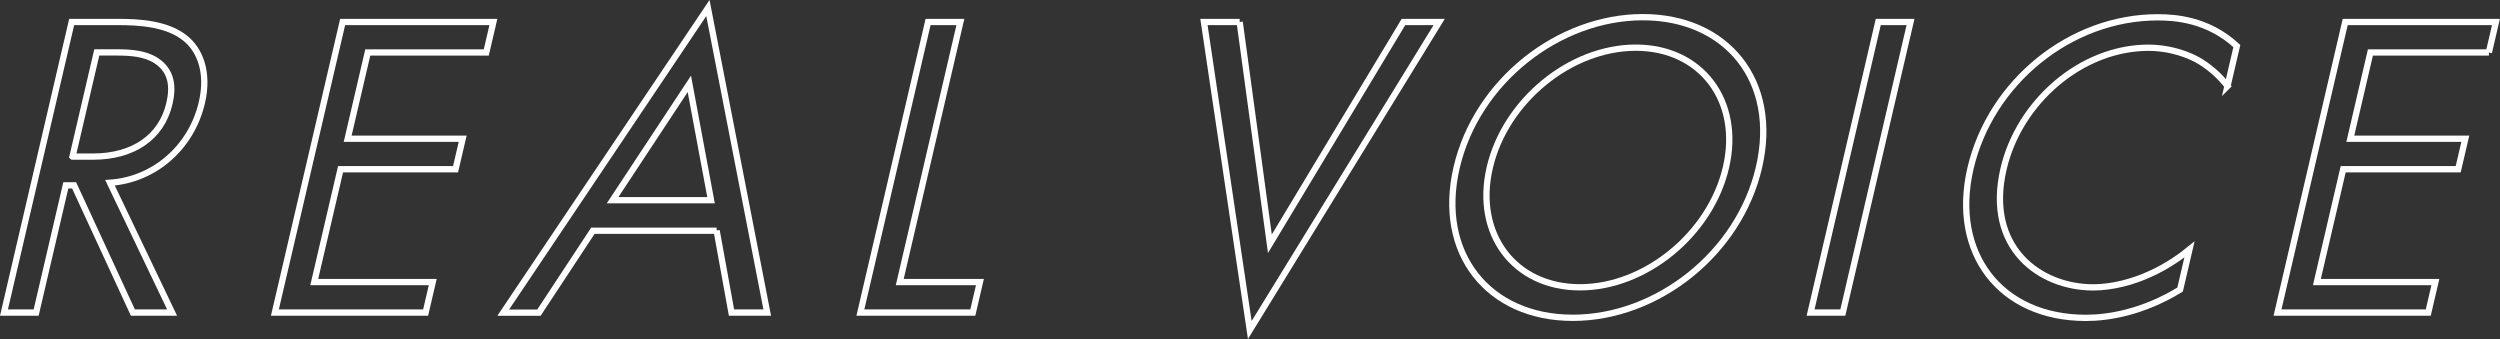
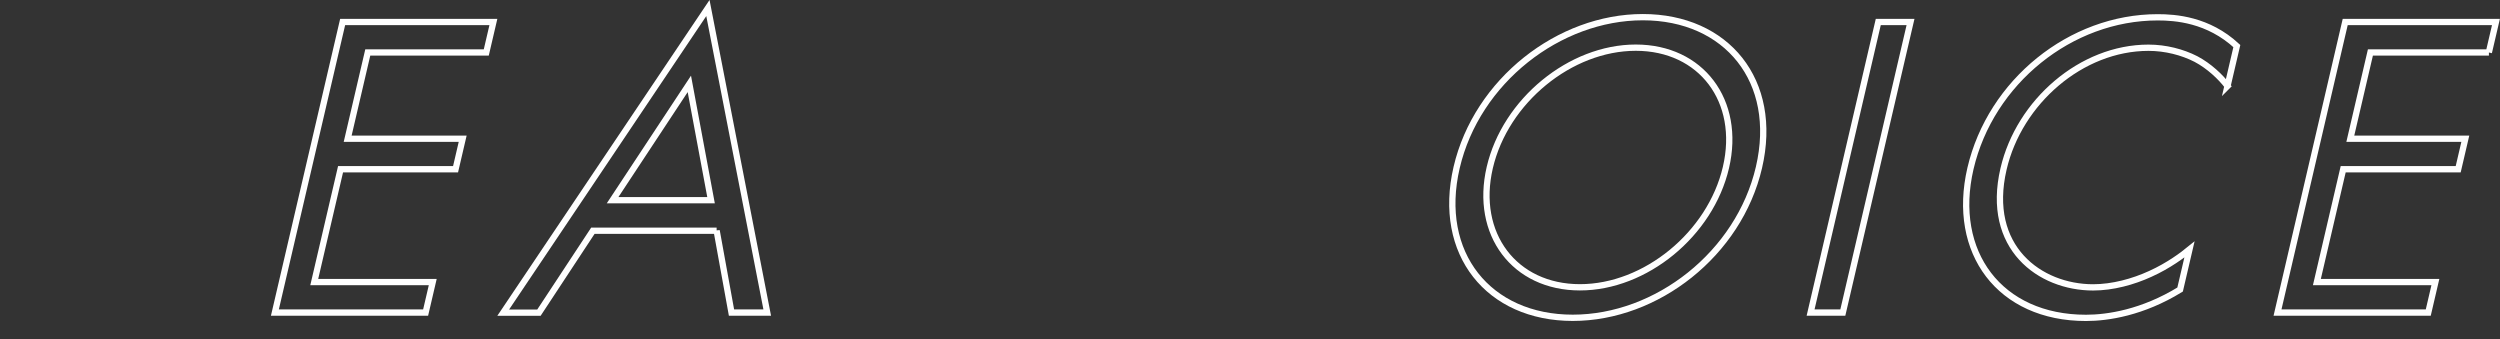
<svg xmlns="http://www.w3.org/2000/svg" id="_レイヤー_2" viewBox="0 0 358.24 48.58">
  <rect x="0" y="0" width="358.24" height="48.58" fill="#333333" stroke="none" />
  <defs>
    <style>.cls-1{fill:none;stroke:#fff;stroke-miterlimit:10;stroke-width:.9px;}</style>
  </defs>
  <g id="_レイヤー_2-2">
-     <path class="cls-1" d="M16.95,3.15c2.81,0,6.95.19,9.57,2.31,2.06,1.62,3.44,4.81,2.41,9.24-1.48,6.37-6.76,11.05-13.17,11.49l8.9,18.6h-5.62l-8.42-18.23h-1.19l-4.25,18.23H.57L10.27,3.15h6.68ZM10.4,22.44h2.93c5.74,0,9.82-2.75,10.95-7.62.54-2.31.39-4.62-1.88-6.12-1.62-1.06-3.72-1.19-5.72-1.19h-2.81l-3.48,14.92Z" />
    <path class="cls-1" d="M69.68,7.52h-16.98l-2.88,12.36h16.48l-1.02,4.37h-16.48l-3.77,16.17h16.98l-1.02,4.37h-21.6L49.1,3.15h21.6l-1.02,4.37Z" />
    <path class="cls-1" d="M102.69,33.06h-17.73l-7.73,11.74h-5.12L101.44,1.15l8.5,43.64h-5.12l-2.13-11.74ZM101.89,28.69l-3.11-16.67-11,16.67h14.11Z" />
-     <path class="cls-1" d="M137.62,3.15l-8.69,37.27h11.49l-1.02,4.37h-16.11l9.7-41.64h4.62Z" />
-     <path class="cls-1" d="M177.64,3.15l4.33,31.78,19.14-31.78h5.12l-27.14,44.14-6.57-44.14h5.12Z" />
    <path class="cls-1" d="M208.73,24c2.9-12.42,14.69-21.54,26.68-21.54s19.54,9.11,16.64,21.54c-2.88,12.36-14.63,21.54-26.68,21.54s-19.52-9.18-16.64-21.54ZM213.48,24c-2.23,9.55,3.55,17.17,12.92,17.17s18.69-7.62,20.92-17.17-3.55-17.17-12.92-17.17-18.69,7.62-20.92,17.17Z" />
    <path class="cls-1" d="M273.77,3.15l-9.7,41.64h-4.62l9.7-41.64h4.62Z" />
    <path class="cls-1" d="M319.2,12.33c-1-1.31-2.64-2.87-4.53-3.87-1.95-1-4.37-1.62-6.8-1.62-9.61,0-18.53,7.74-20.77,17.36-2.63,11.3,5.22,16.98,12.83,16.98,2.81,0,5.75-.81,8.19-1.93,2.65-1.19,4.7-2.75,5.62-3.5l-1.34,5.74c-5.39,3.31-10.37,4.06-13.49,4.06-12.36,0-19.35-9.37-16.55-21.41,2.9-12.42,14.35-21.66,26.83-21.66,2.5,0,7.23.31,11.34,4.12l-1.34,5.74Z" />
    <path class="cls-1" d="M356.65,7.52h-16.98l-2.88,12.36h16.48l-1.02,4.37h-16.48l-3.77,16.17h16.98l-1.02,4.37h-21.6l9.7-41.64h21.6l-1.02,4.37Z" />
  </g>
</svg>